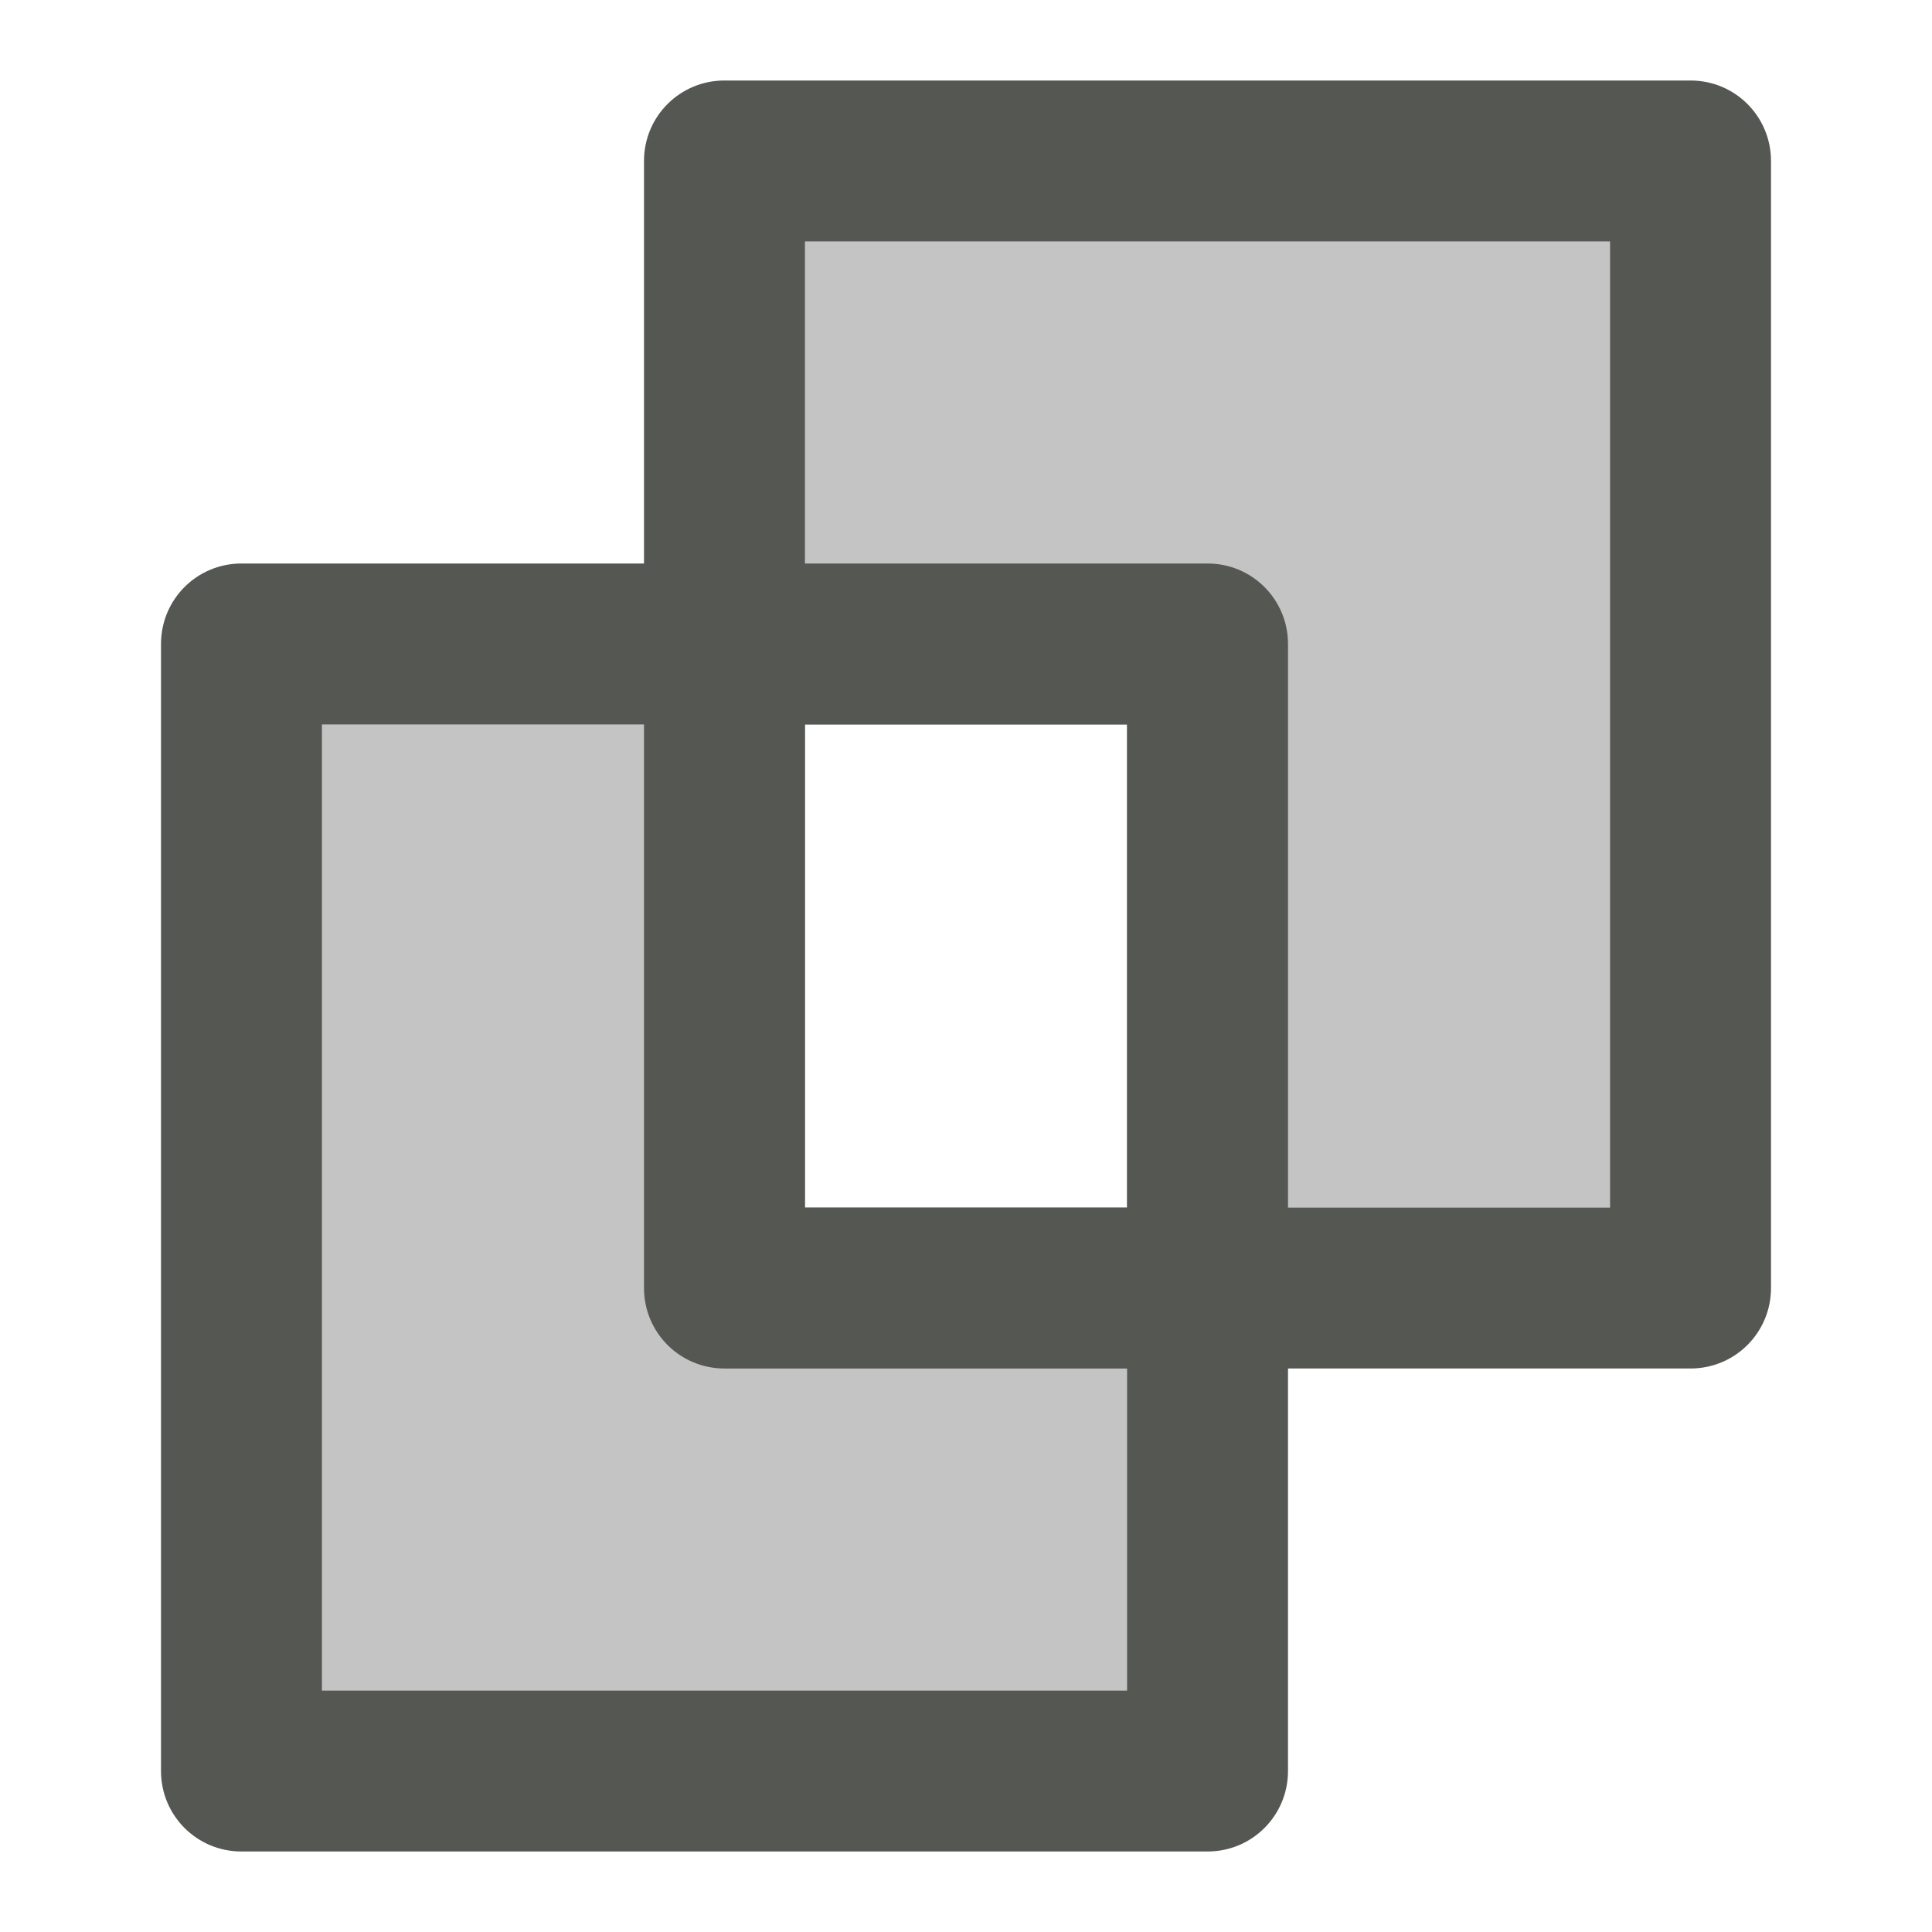
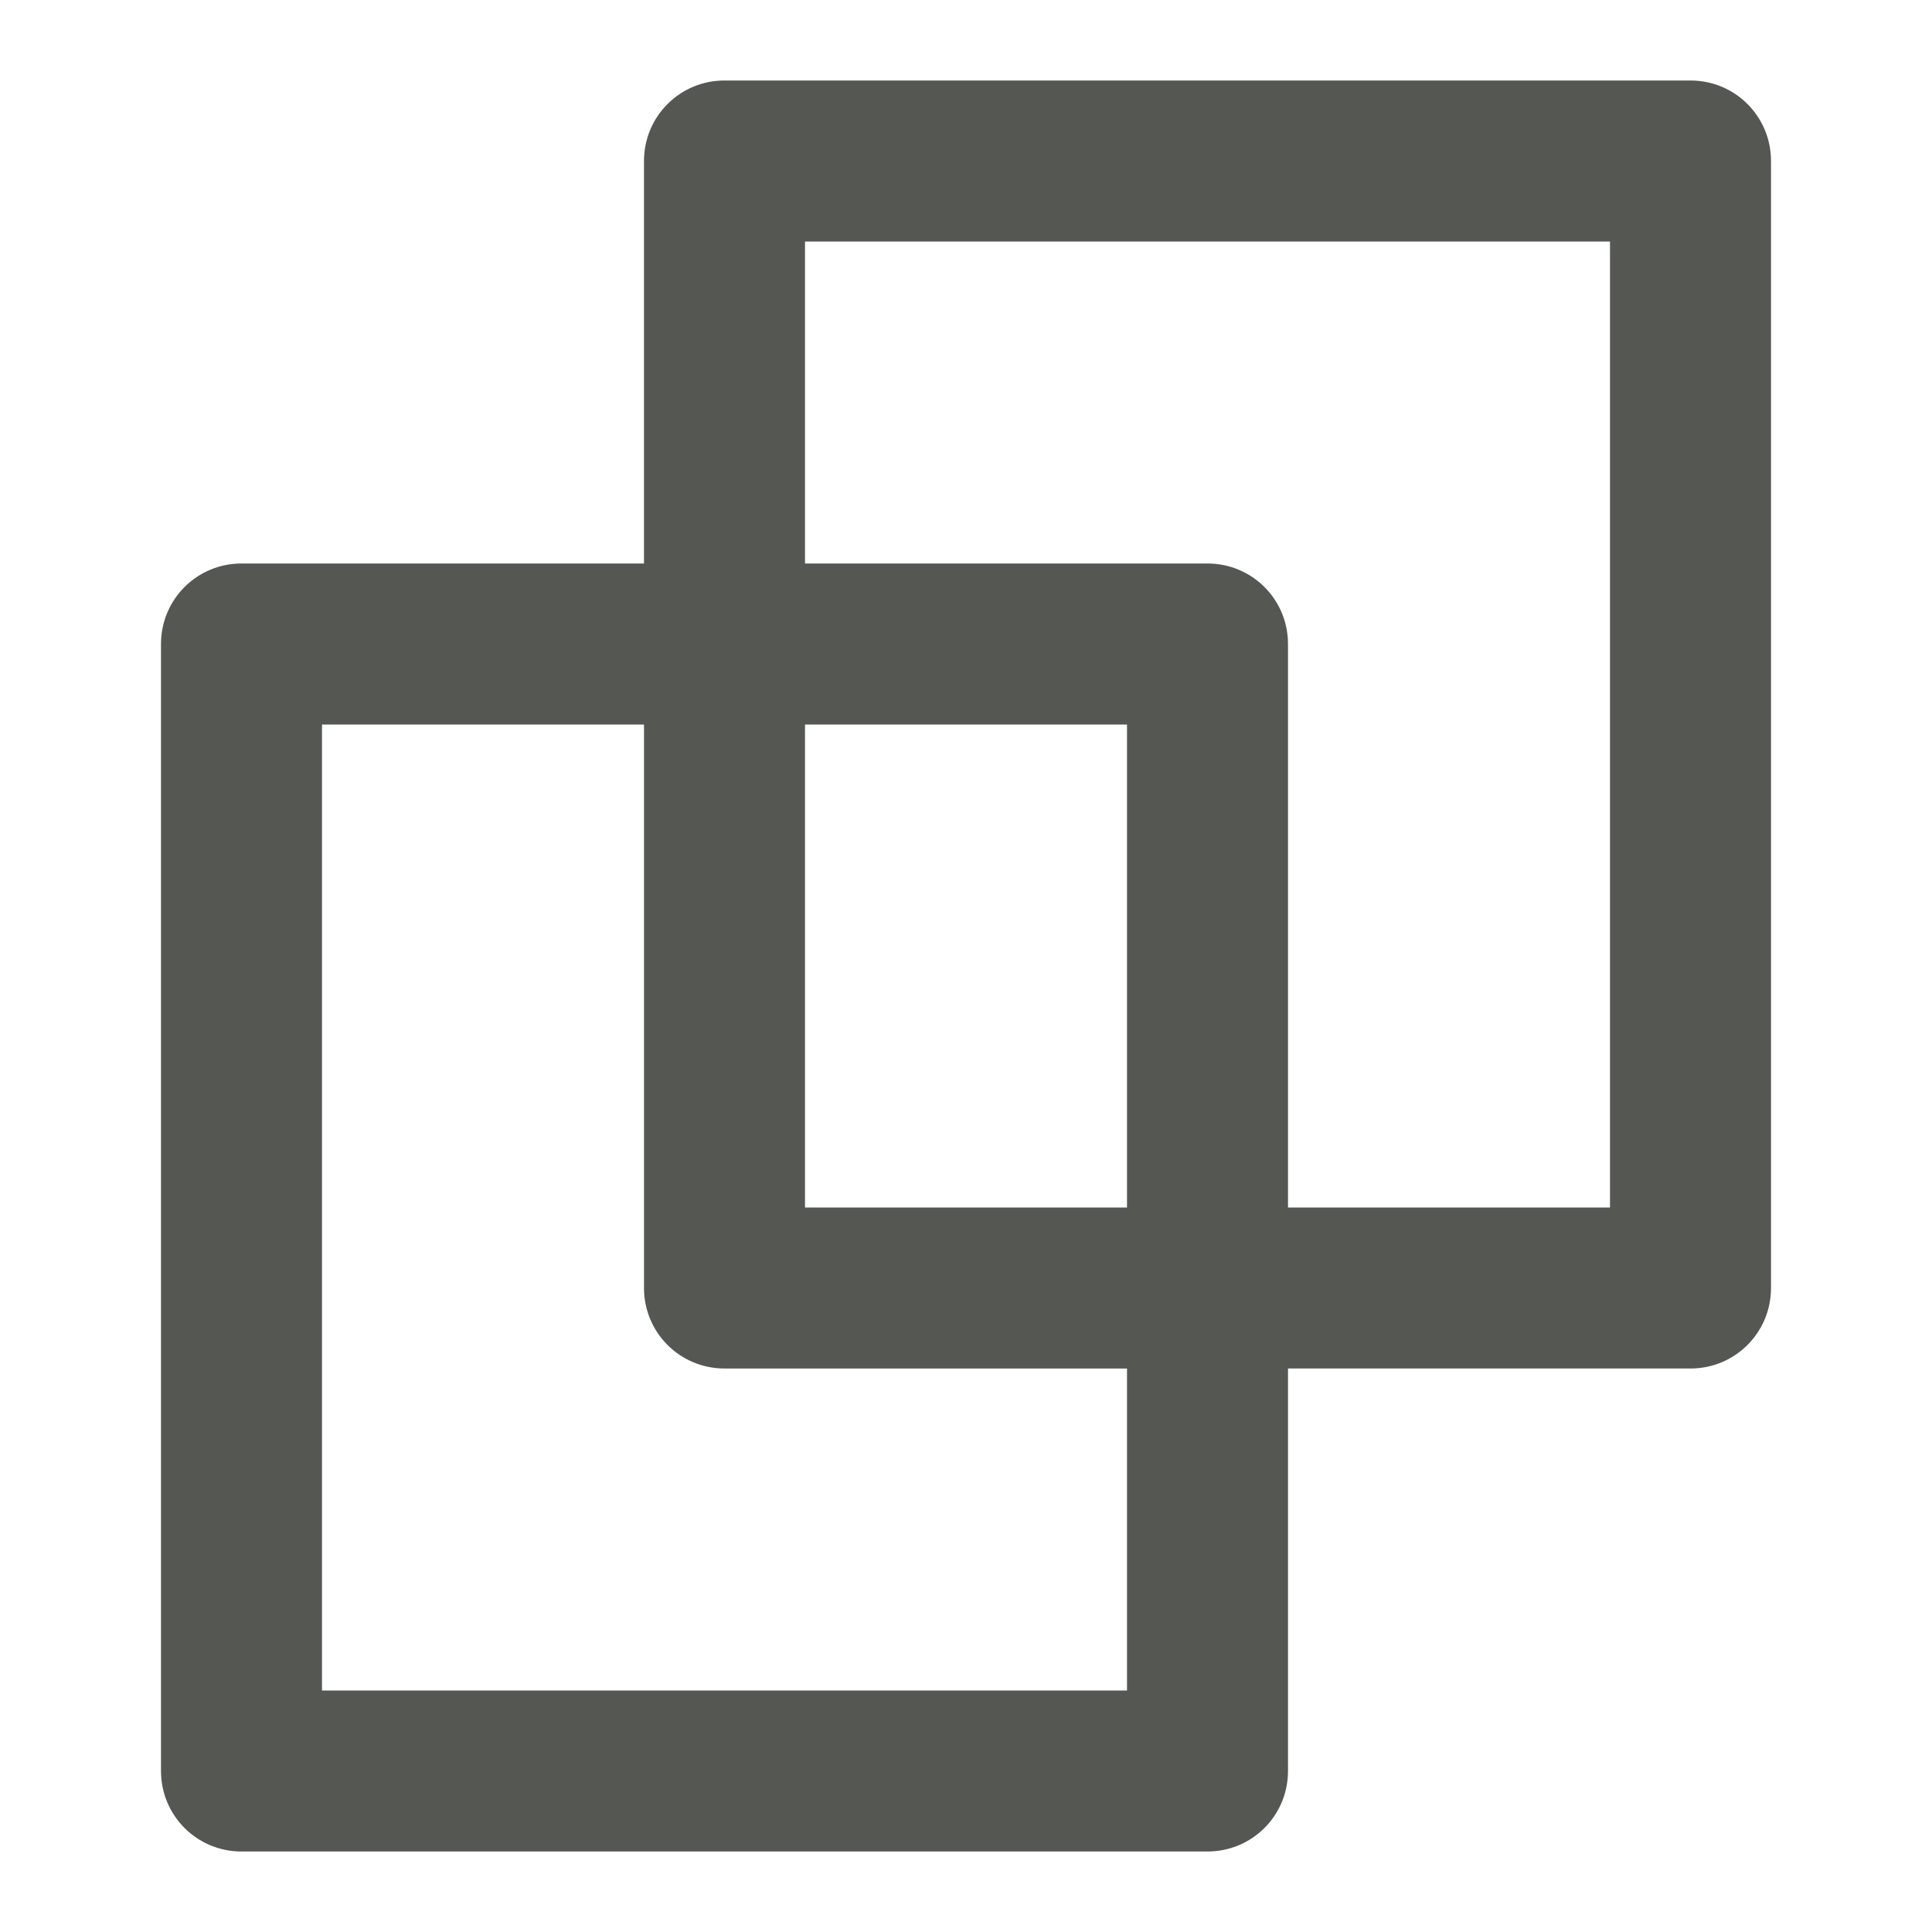
<svg xmlns="http://www.w3.org/2000/svg" viewBox="0 0 24 24">
-   <path style="opacity:0.35;fill:#555753" d="m 10,3 v 6 h 4 v 6 h 6 V 3 Z m 4,12 H 10 V 9 H 4 v 12 h 10 z" />
  <path style="fill:#555753" d="M 9,1 C 8.446,1 8,1.446 8,2 V 7 H 3 C 2.446,7 2,7.446 2,8 v 14 c 0,0.554 0.446,1 1,1 h 12 c 0.554,0 1,-0.446 1,-1 v -5 h 5 c 0.554,0 1,-0.446 1,-1 V 2 C 22,1.446 21.554,1 21,1 Z m 1,2 H 20 V 15 H 16 V 8 C 16,7.446 15.554,7 15,7 H 10 Z M 4,9 h 4 v 7 c 0,0.554 0.446,1 1,1 h 5 v 4 H 4 Z m 6,0 h 4 v 6 h -4 z" />
</svg>